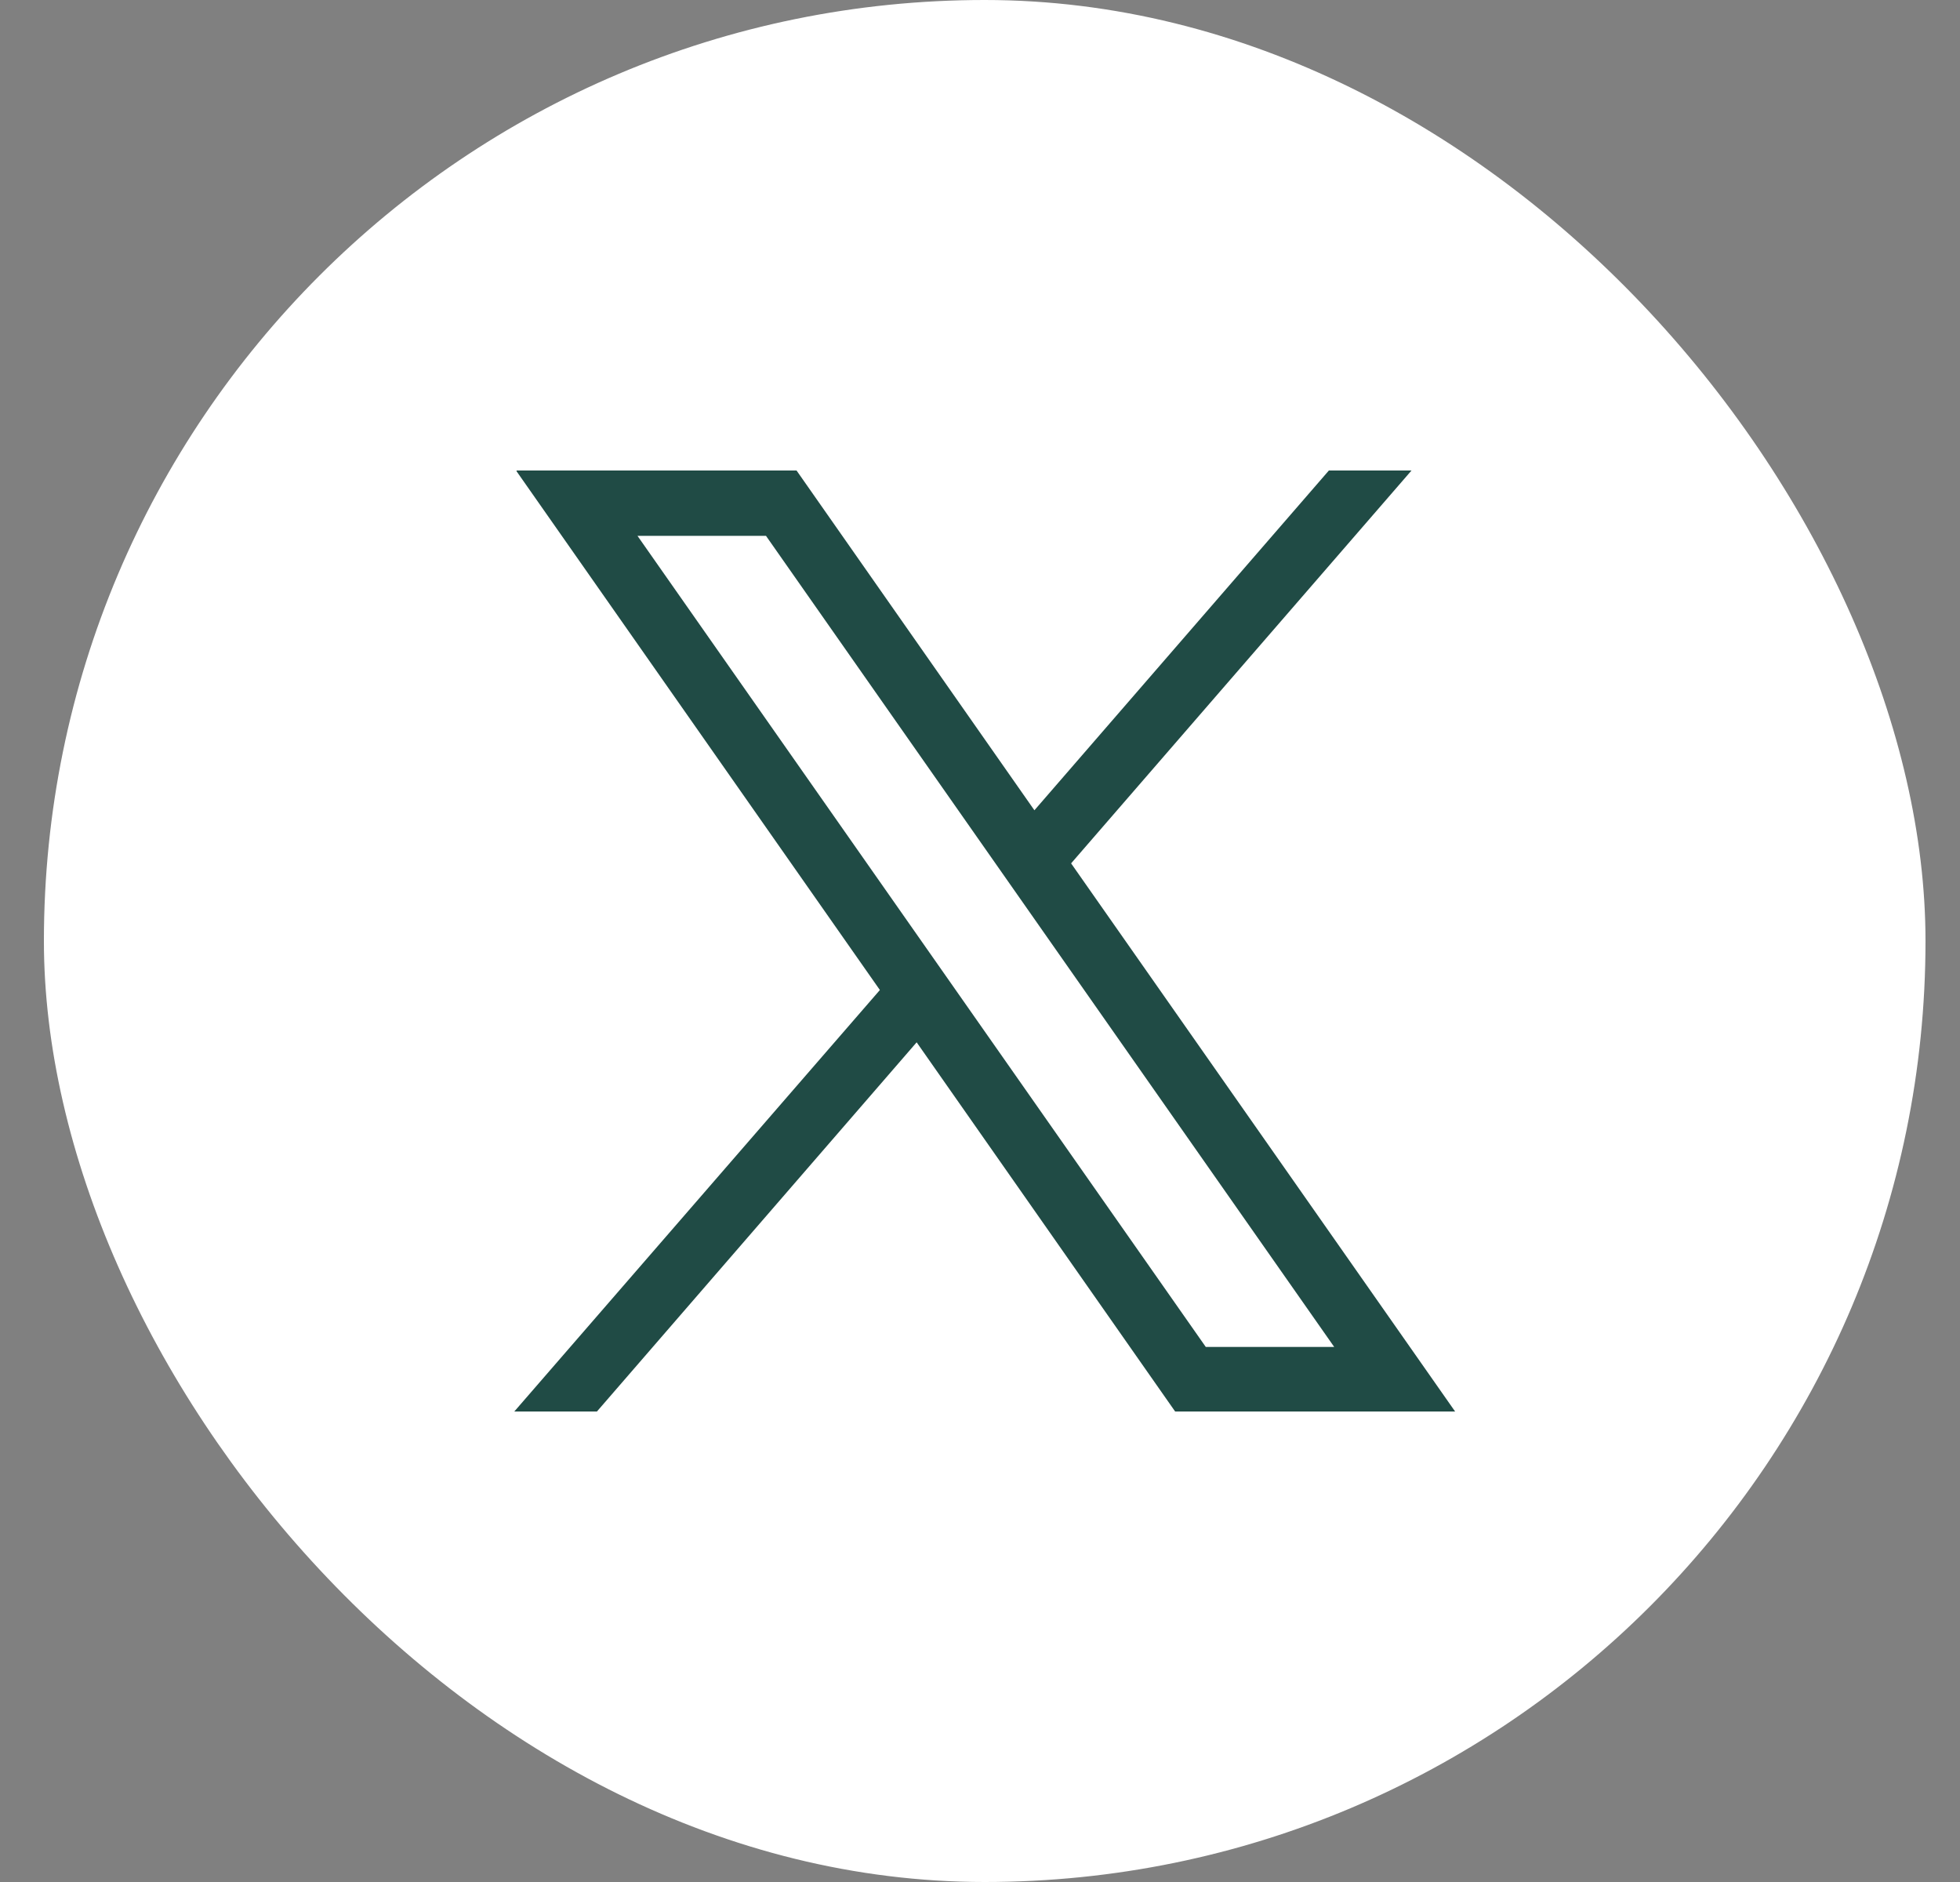
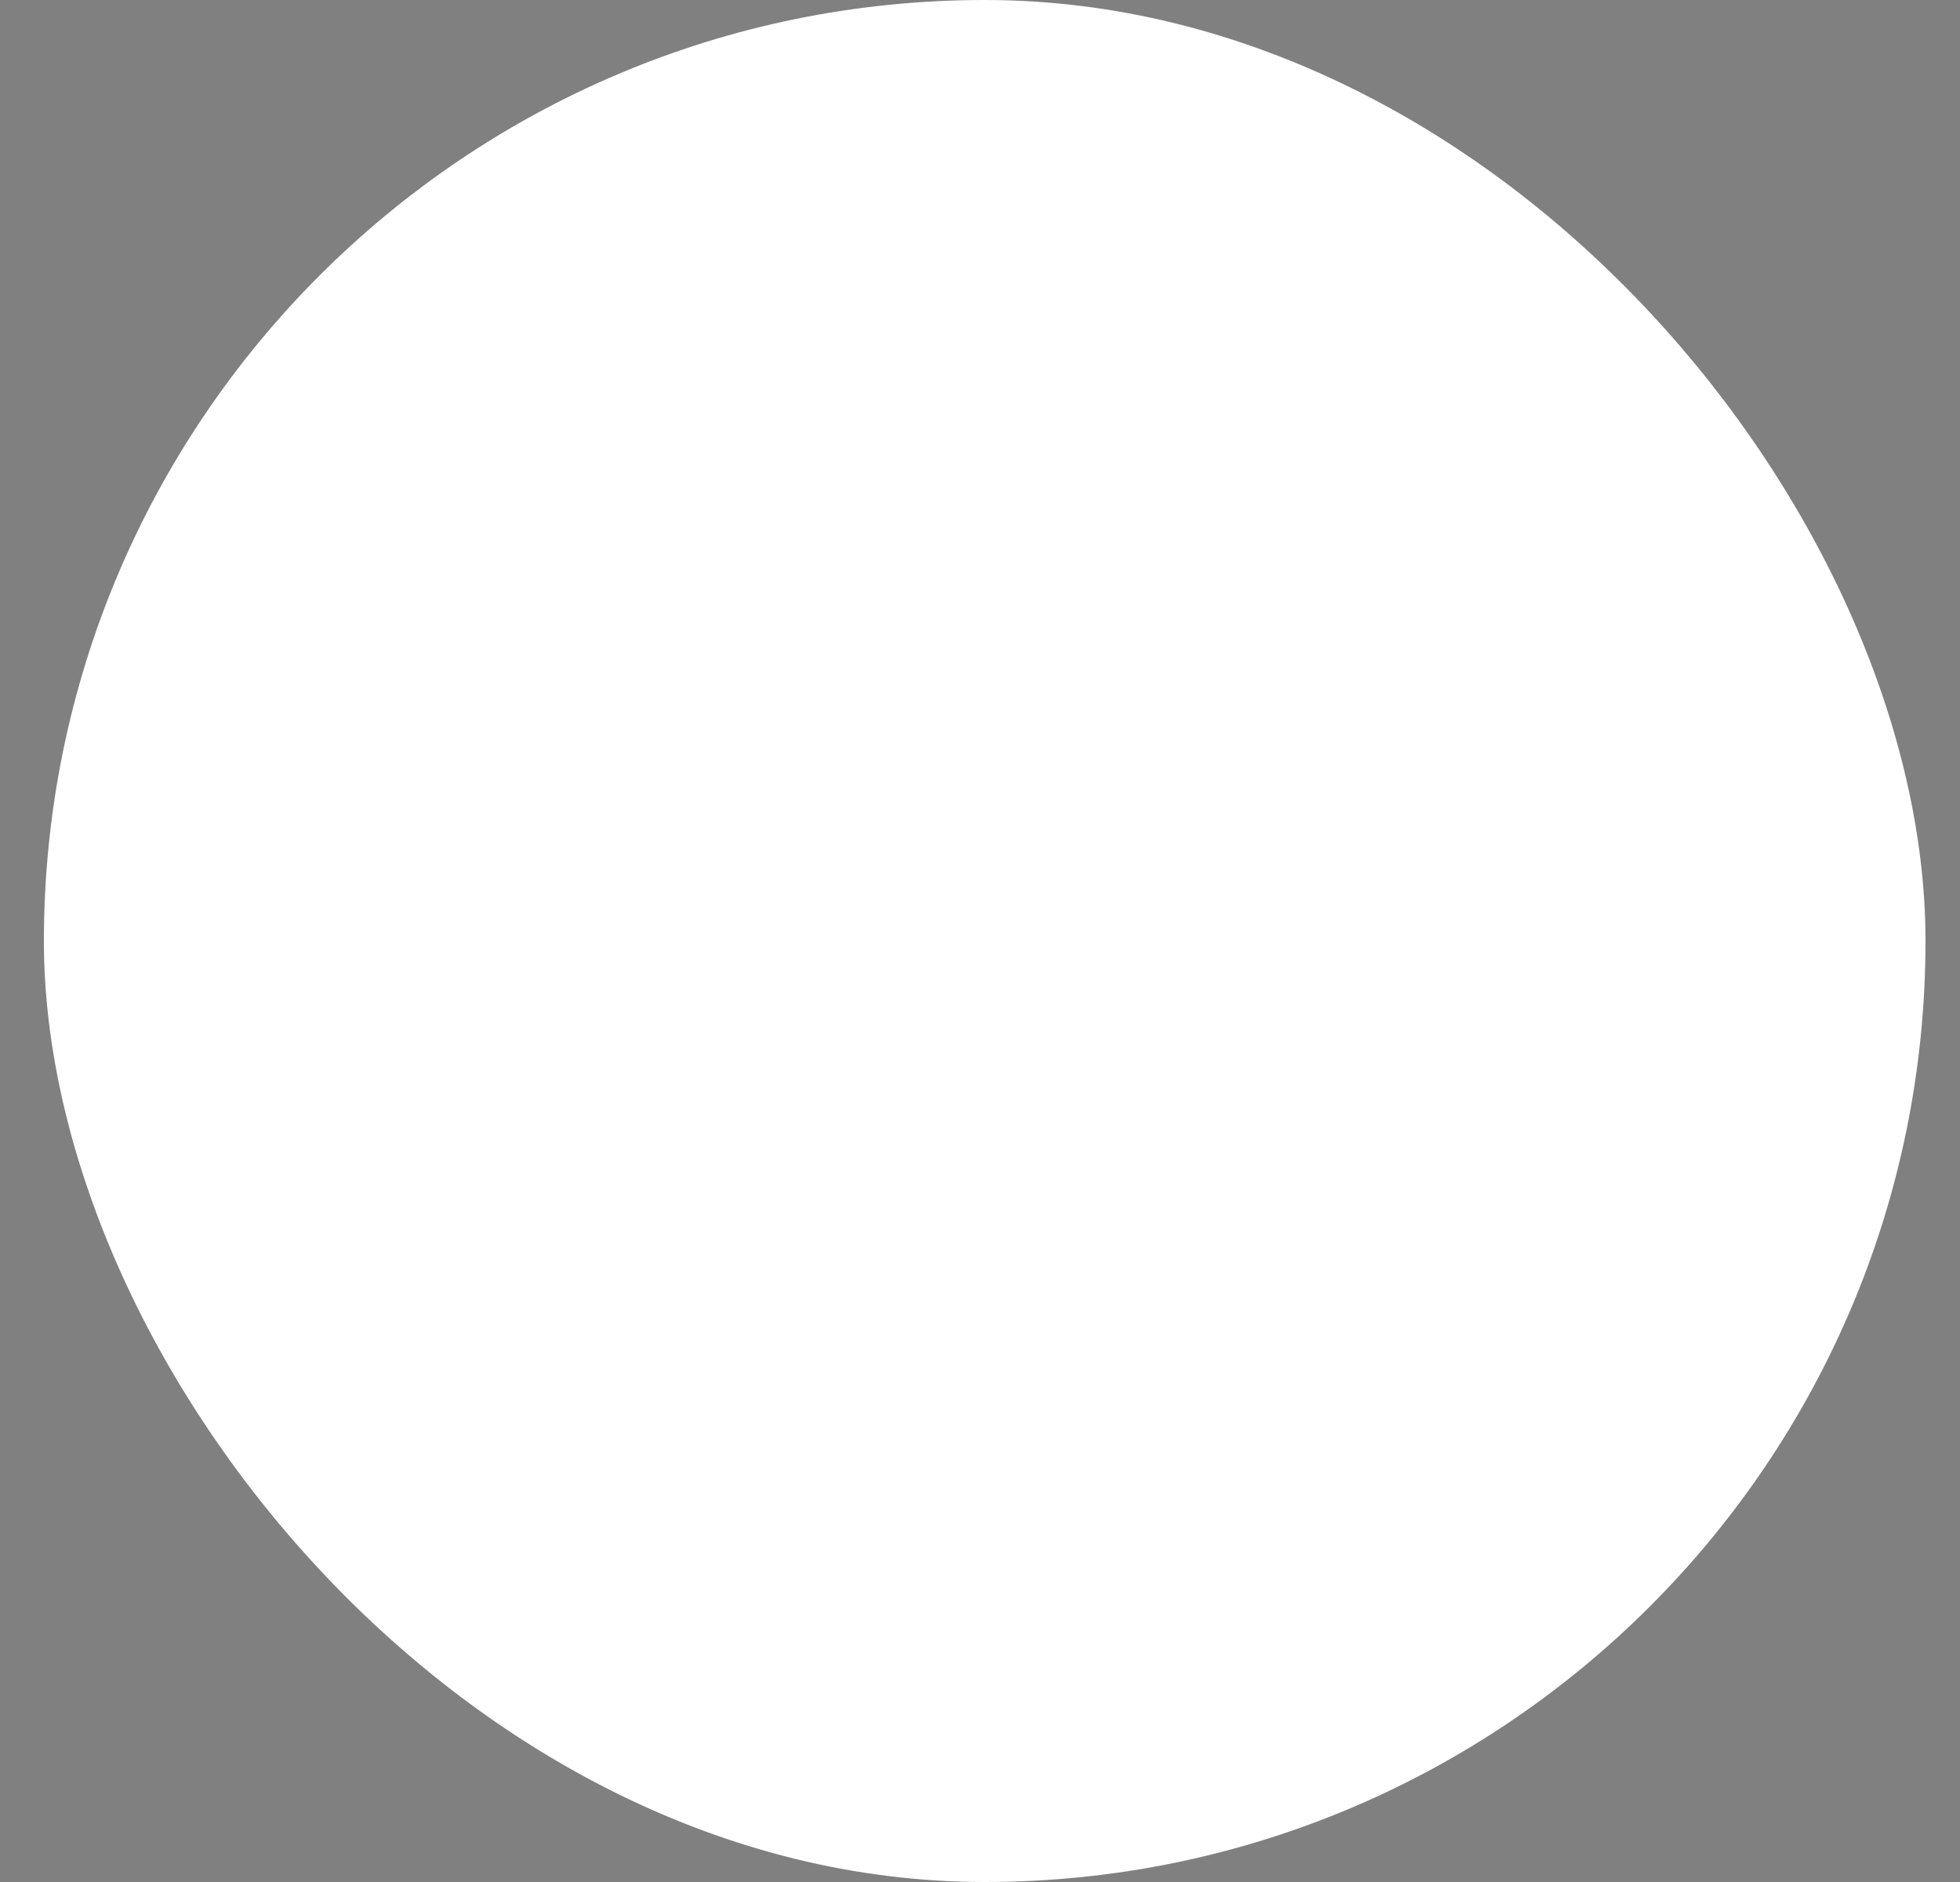
<svg xmlns="http://www.w3.org/2000/svg" width="25" height="24" viewBox="0 0 25 24" fill="none">
  <rect x="0" y="0" width="25" height="24" fill="#808080" stroke="none" />
  <rect x="0.56" width="24" height="24" rx="12" fill="white" />
-   <path d="M6.589 6.01L11.223 12.625L6.56 18H7.614L11.692 13.292L14.989 18H18.56L13.662 11.01L18.004 6H16.95L13.194 10.333L10.16 6H6.589V6.01ZM8.131 6.833H9.77L17.018 17.177H15.38L8.131 6.833Z" fill="#204B45" />
</svg>